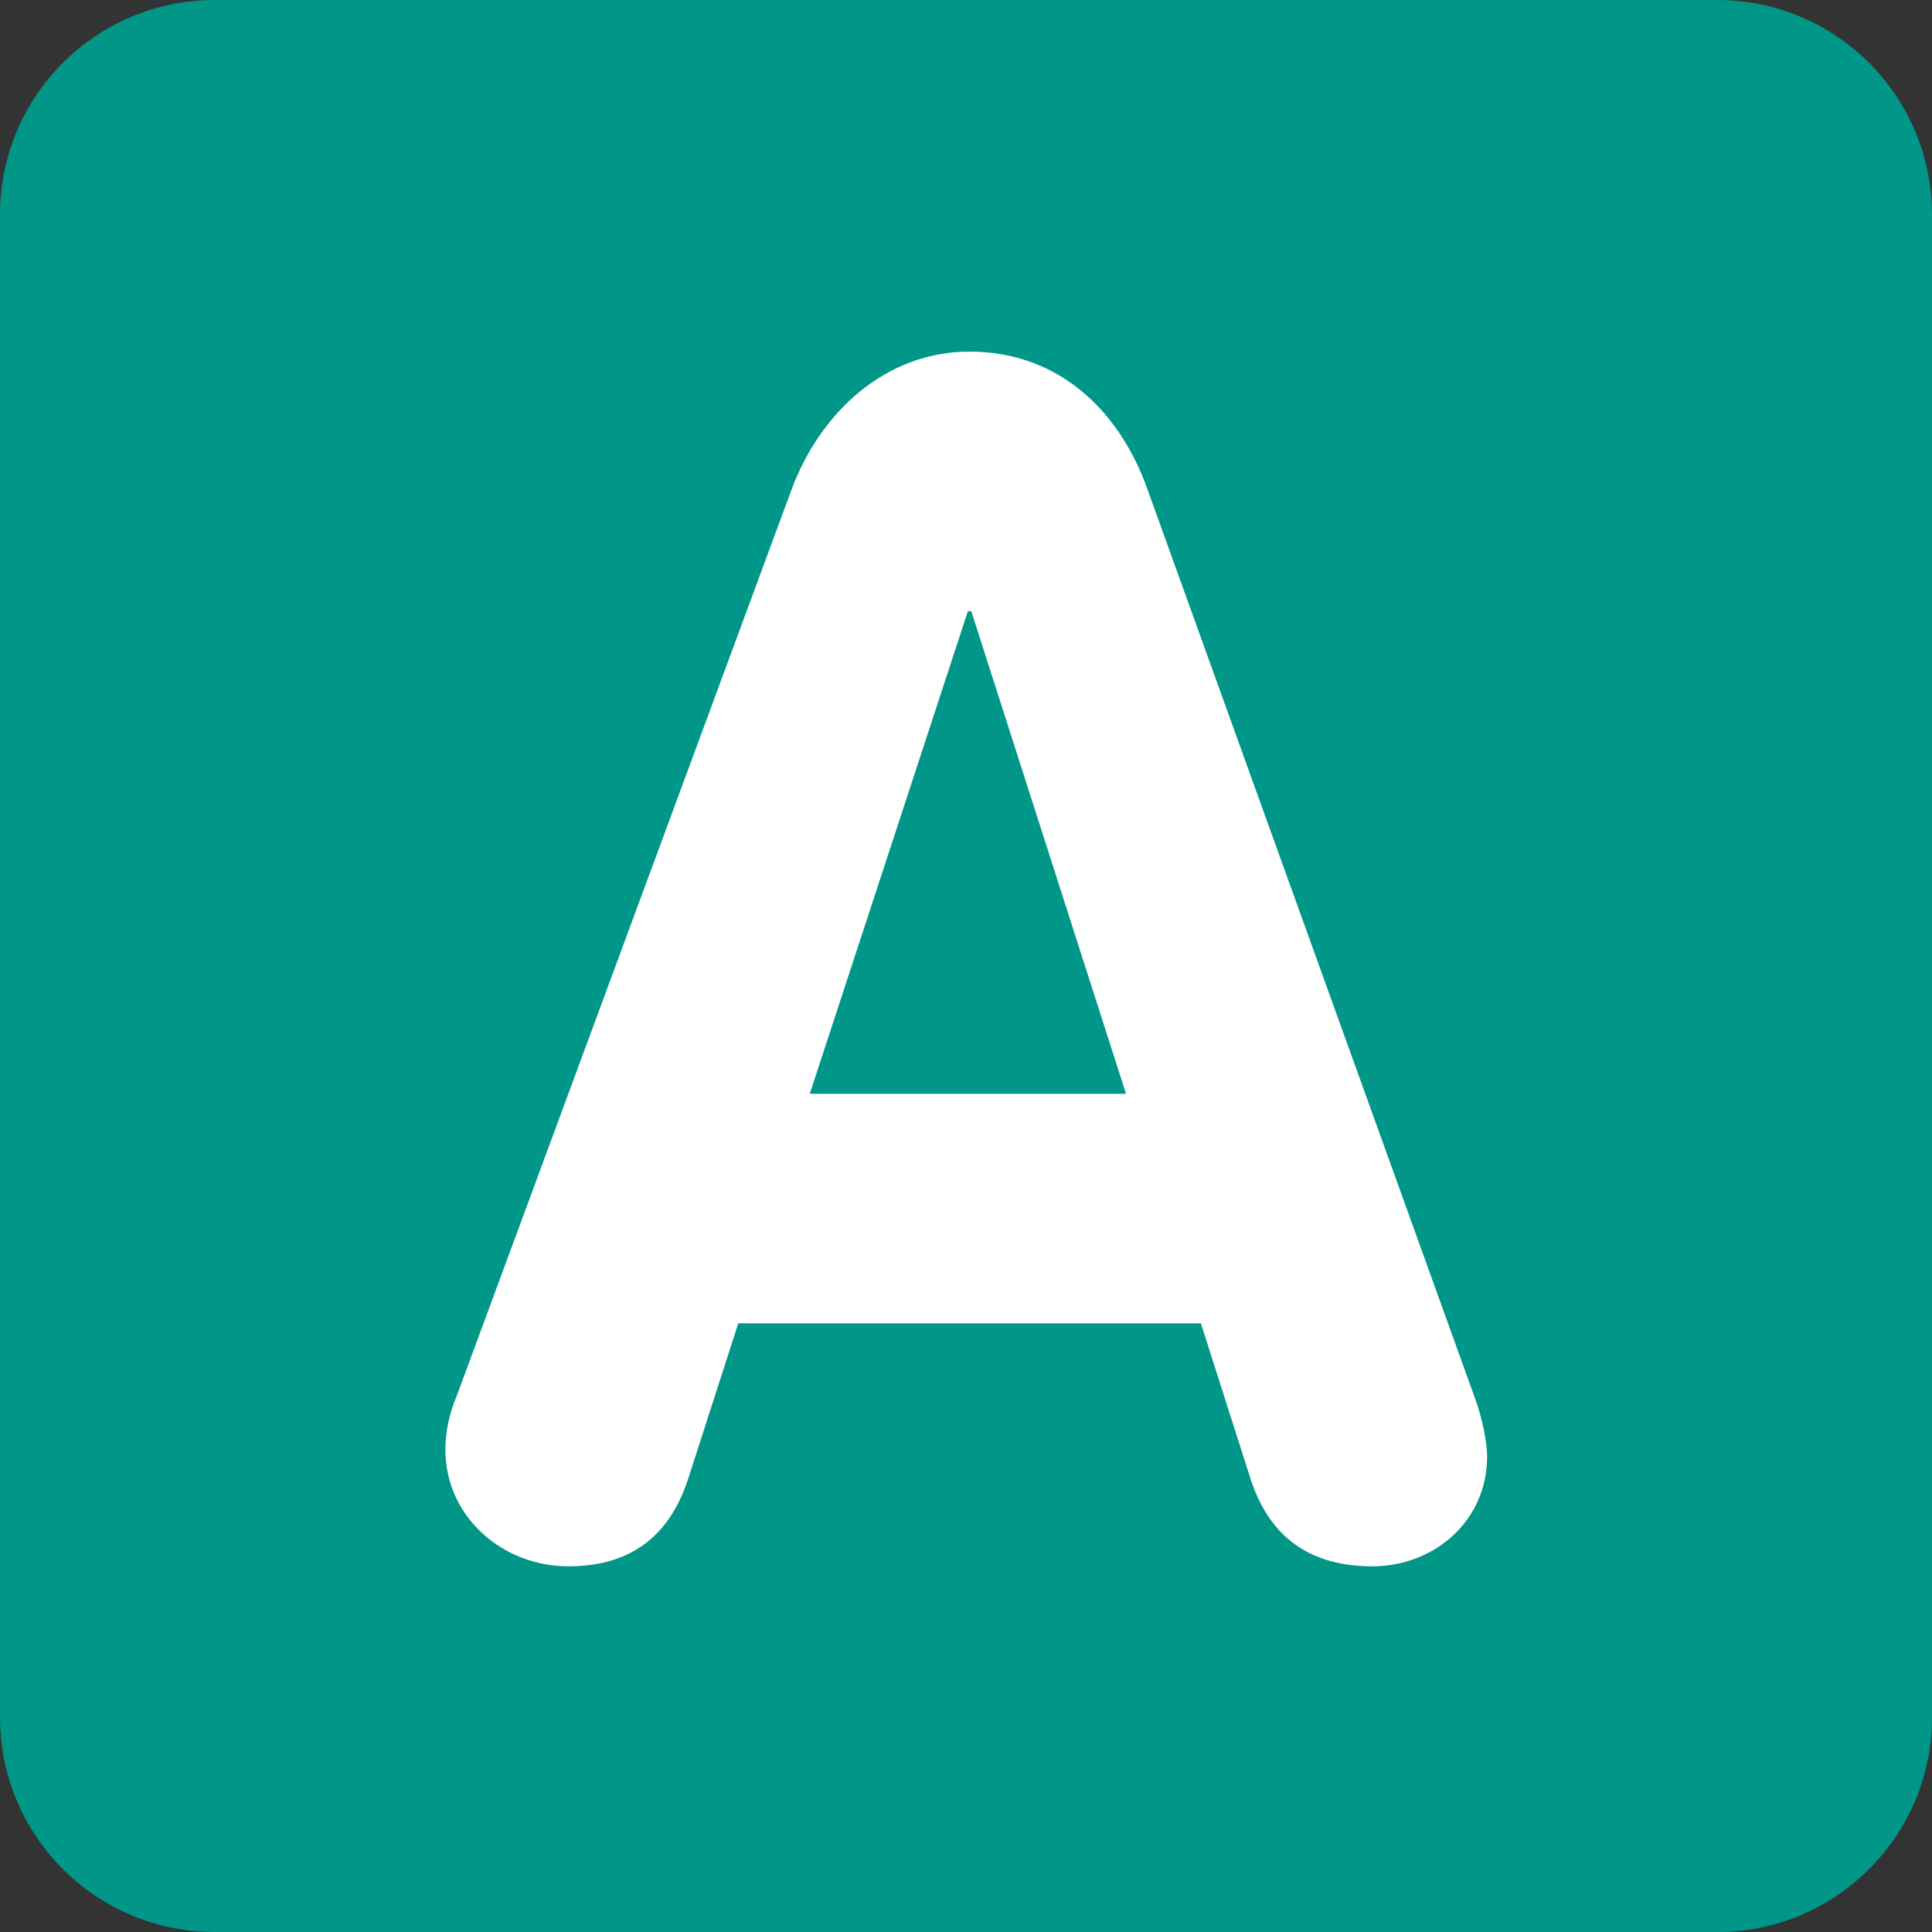
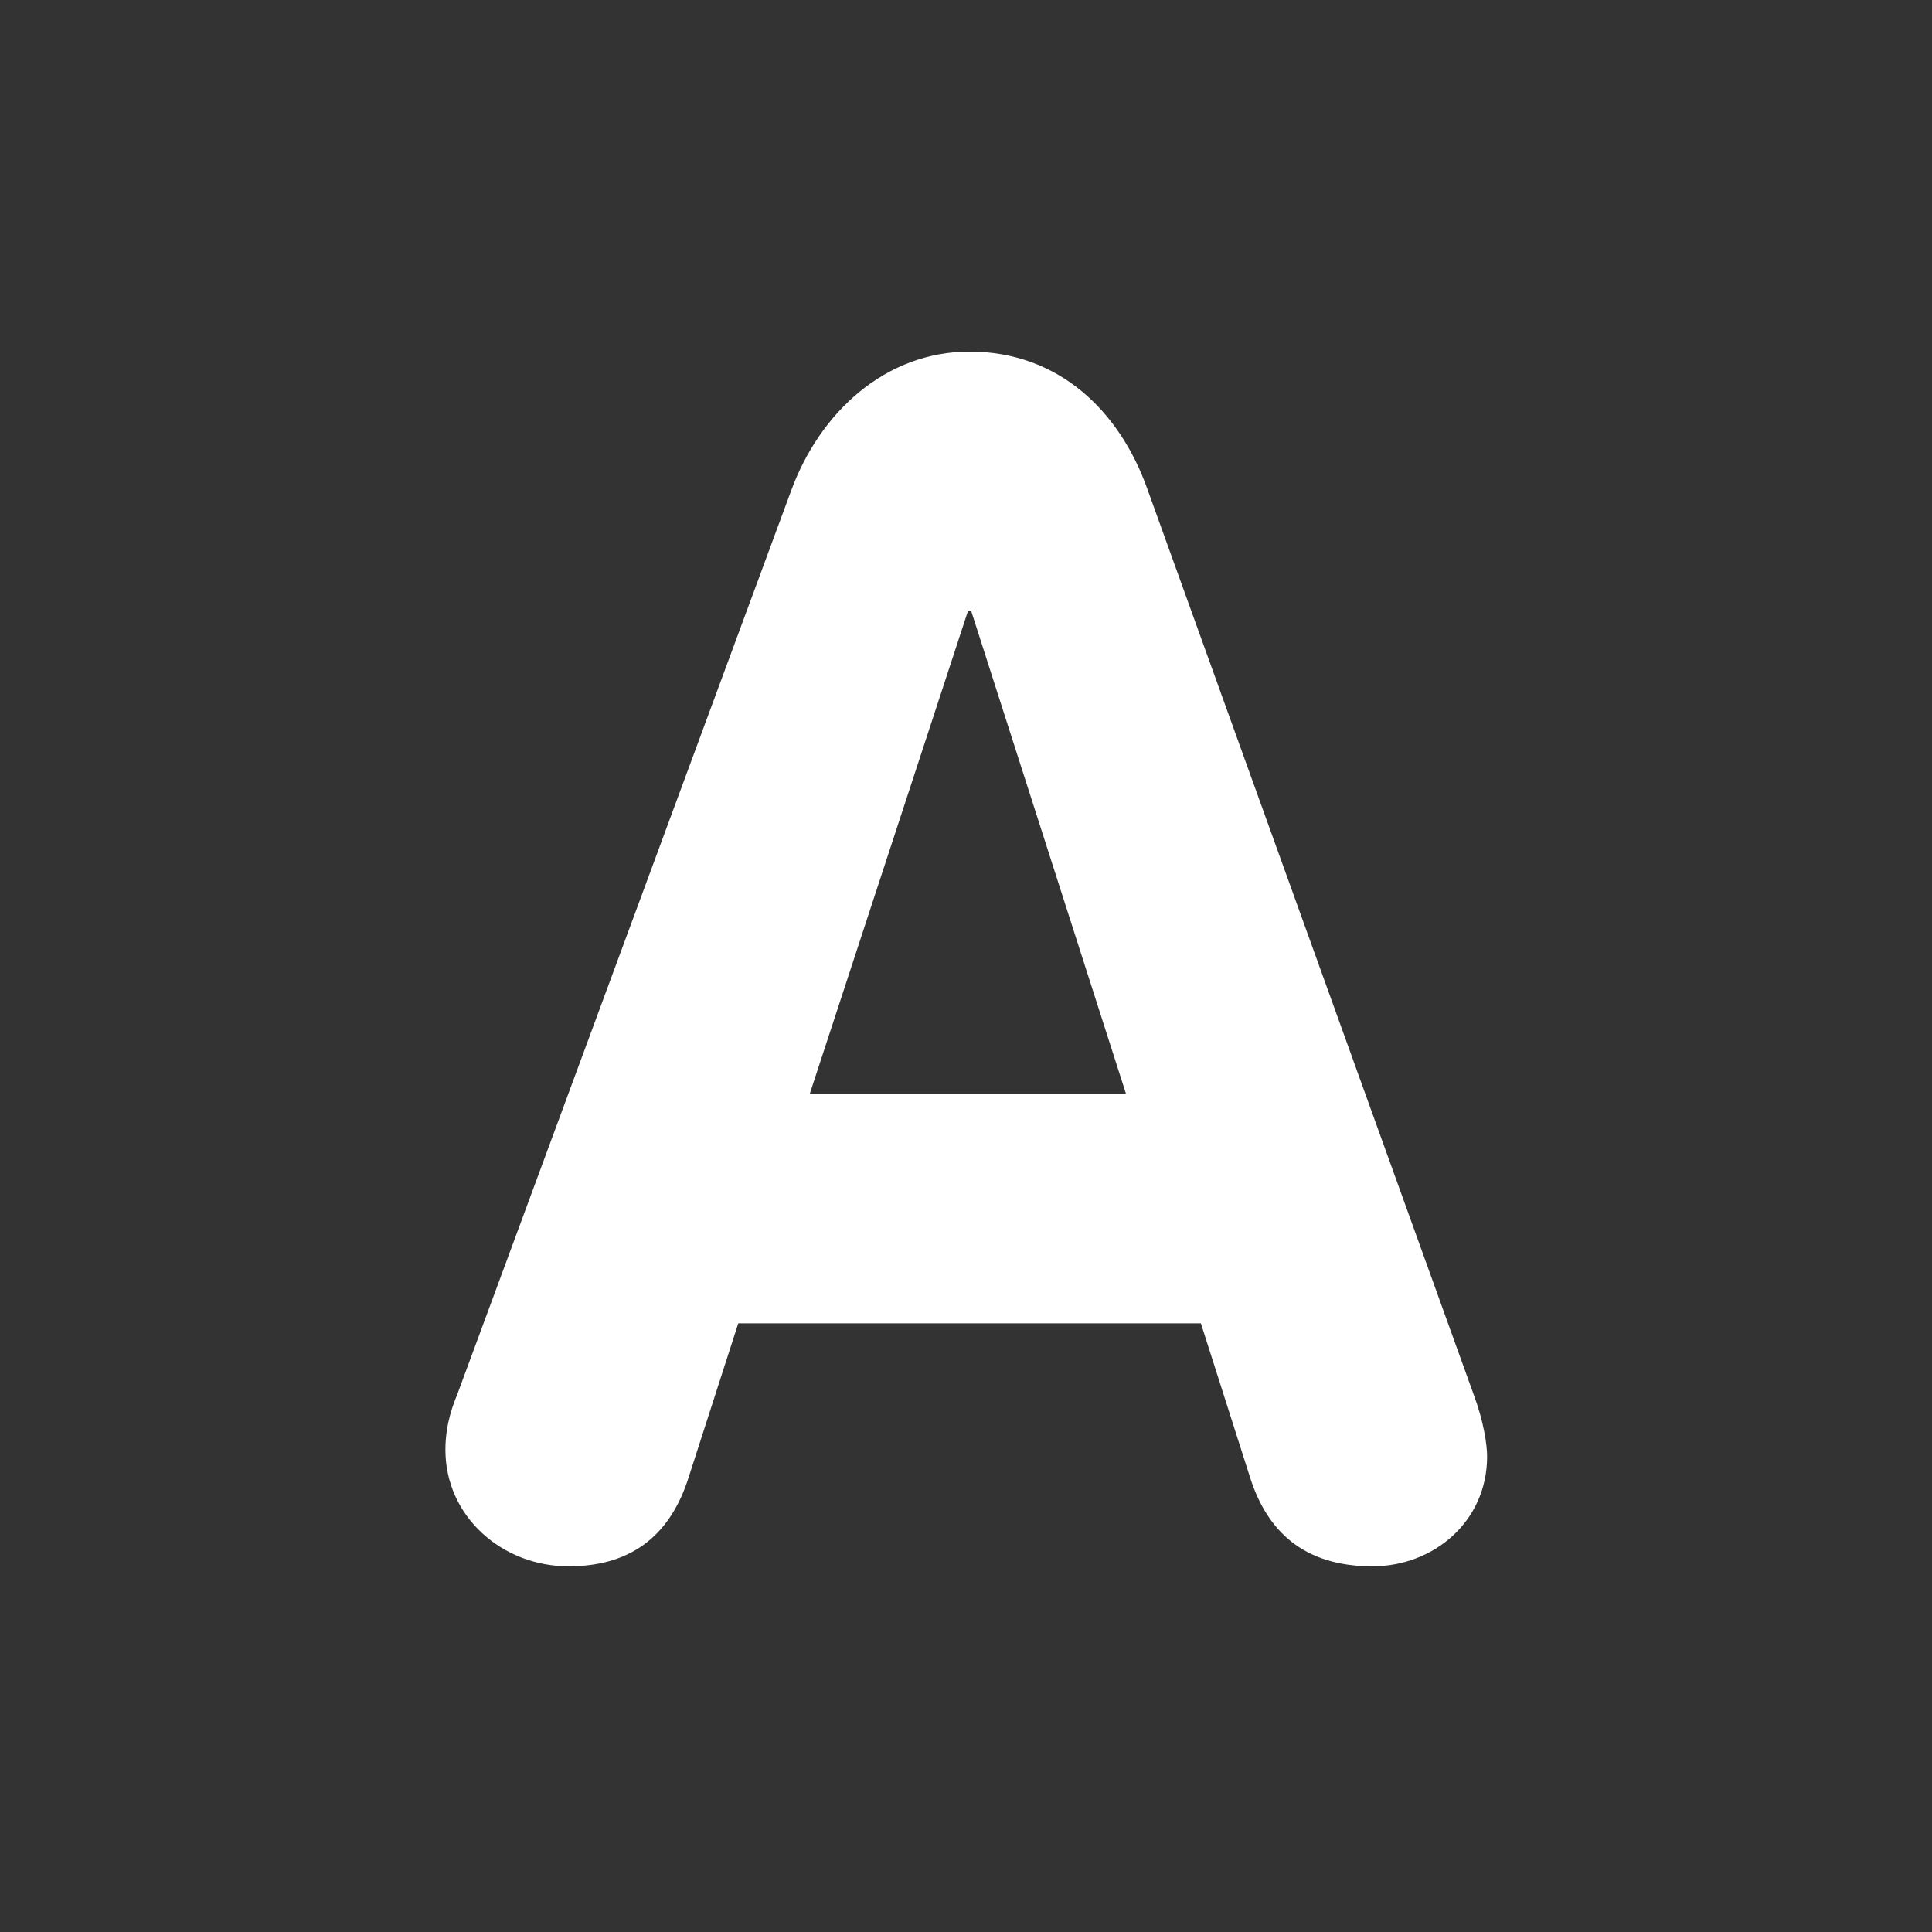
<svg xmlns="http://www.w3.org/2000/svg" viewBox="0 0 512 512" enable-background="new 0 0 512 512" width="200px" height="200px">
  <rect x="0" y="0" width="512" height="512" fill="#333333" stroke="none" />
-   <path fill="#009688" d="M512 455.1c0 31.43-25.47 56.9-56.9 56.9H56.9C25.46 512 0 486.53 0 455.1V56.9C0 25.46 25.47 0 56.9 0h398.2C486.54 0 512 25.47 512 56.9v398.2z" />
-   <path fill="#fff" d="M214.6 289.86h83.8l-41-127.88h-.9l-41.9 127.88zm-4.84-160.08c7.5-20.28 24.7-36.6 47.2-36.6 23.36 0 39.7 15.43 47.17 36.6l86.44 239.88c2.63 7.06 3.53 13.24 3.53 16.33 0 17.2-14.13 29.1-30.42 29.1-18.54 0-27.8-9.7-32.2-22.94l-13.23-41.45h-122.6l-13.22 41.02c-4.4 13.67-13.68 23.37-31.76 23.37-17.63 0-32.63-13.24-32.63-30.87 0-7.06 2.2-12.35 3.1-14.57l88.62-239.88z" />
+   <path fill="#fff" d="M214.6 289.86h83.8l-41-127.88h-.9zm-4.84-160.08c7.5-20.28 24.7-36.6 47.2-36.6 23.36 0 39.7 15.43 47.17 36.6l86.44 239.88c2.63 7.06 3.53 13.24 3.53 16.33 0 17.2-14.13 29.1-30.42 29.1-18.54 0-27.8-9.7-32.2-22.94l-13.23-41.45h-122.6l-13.22 41.02c-4.4 13.67-13.68 23.37-31.76 23.37-17.63 0-32.63-13.24-32.63-30.87 0-7.06 2.2-12.35 3.1-14.57l88.62-239.88z" />
</svg>